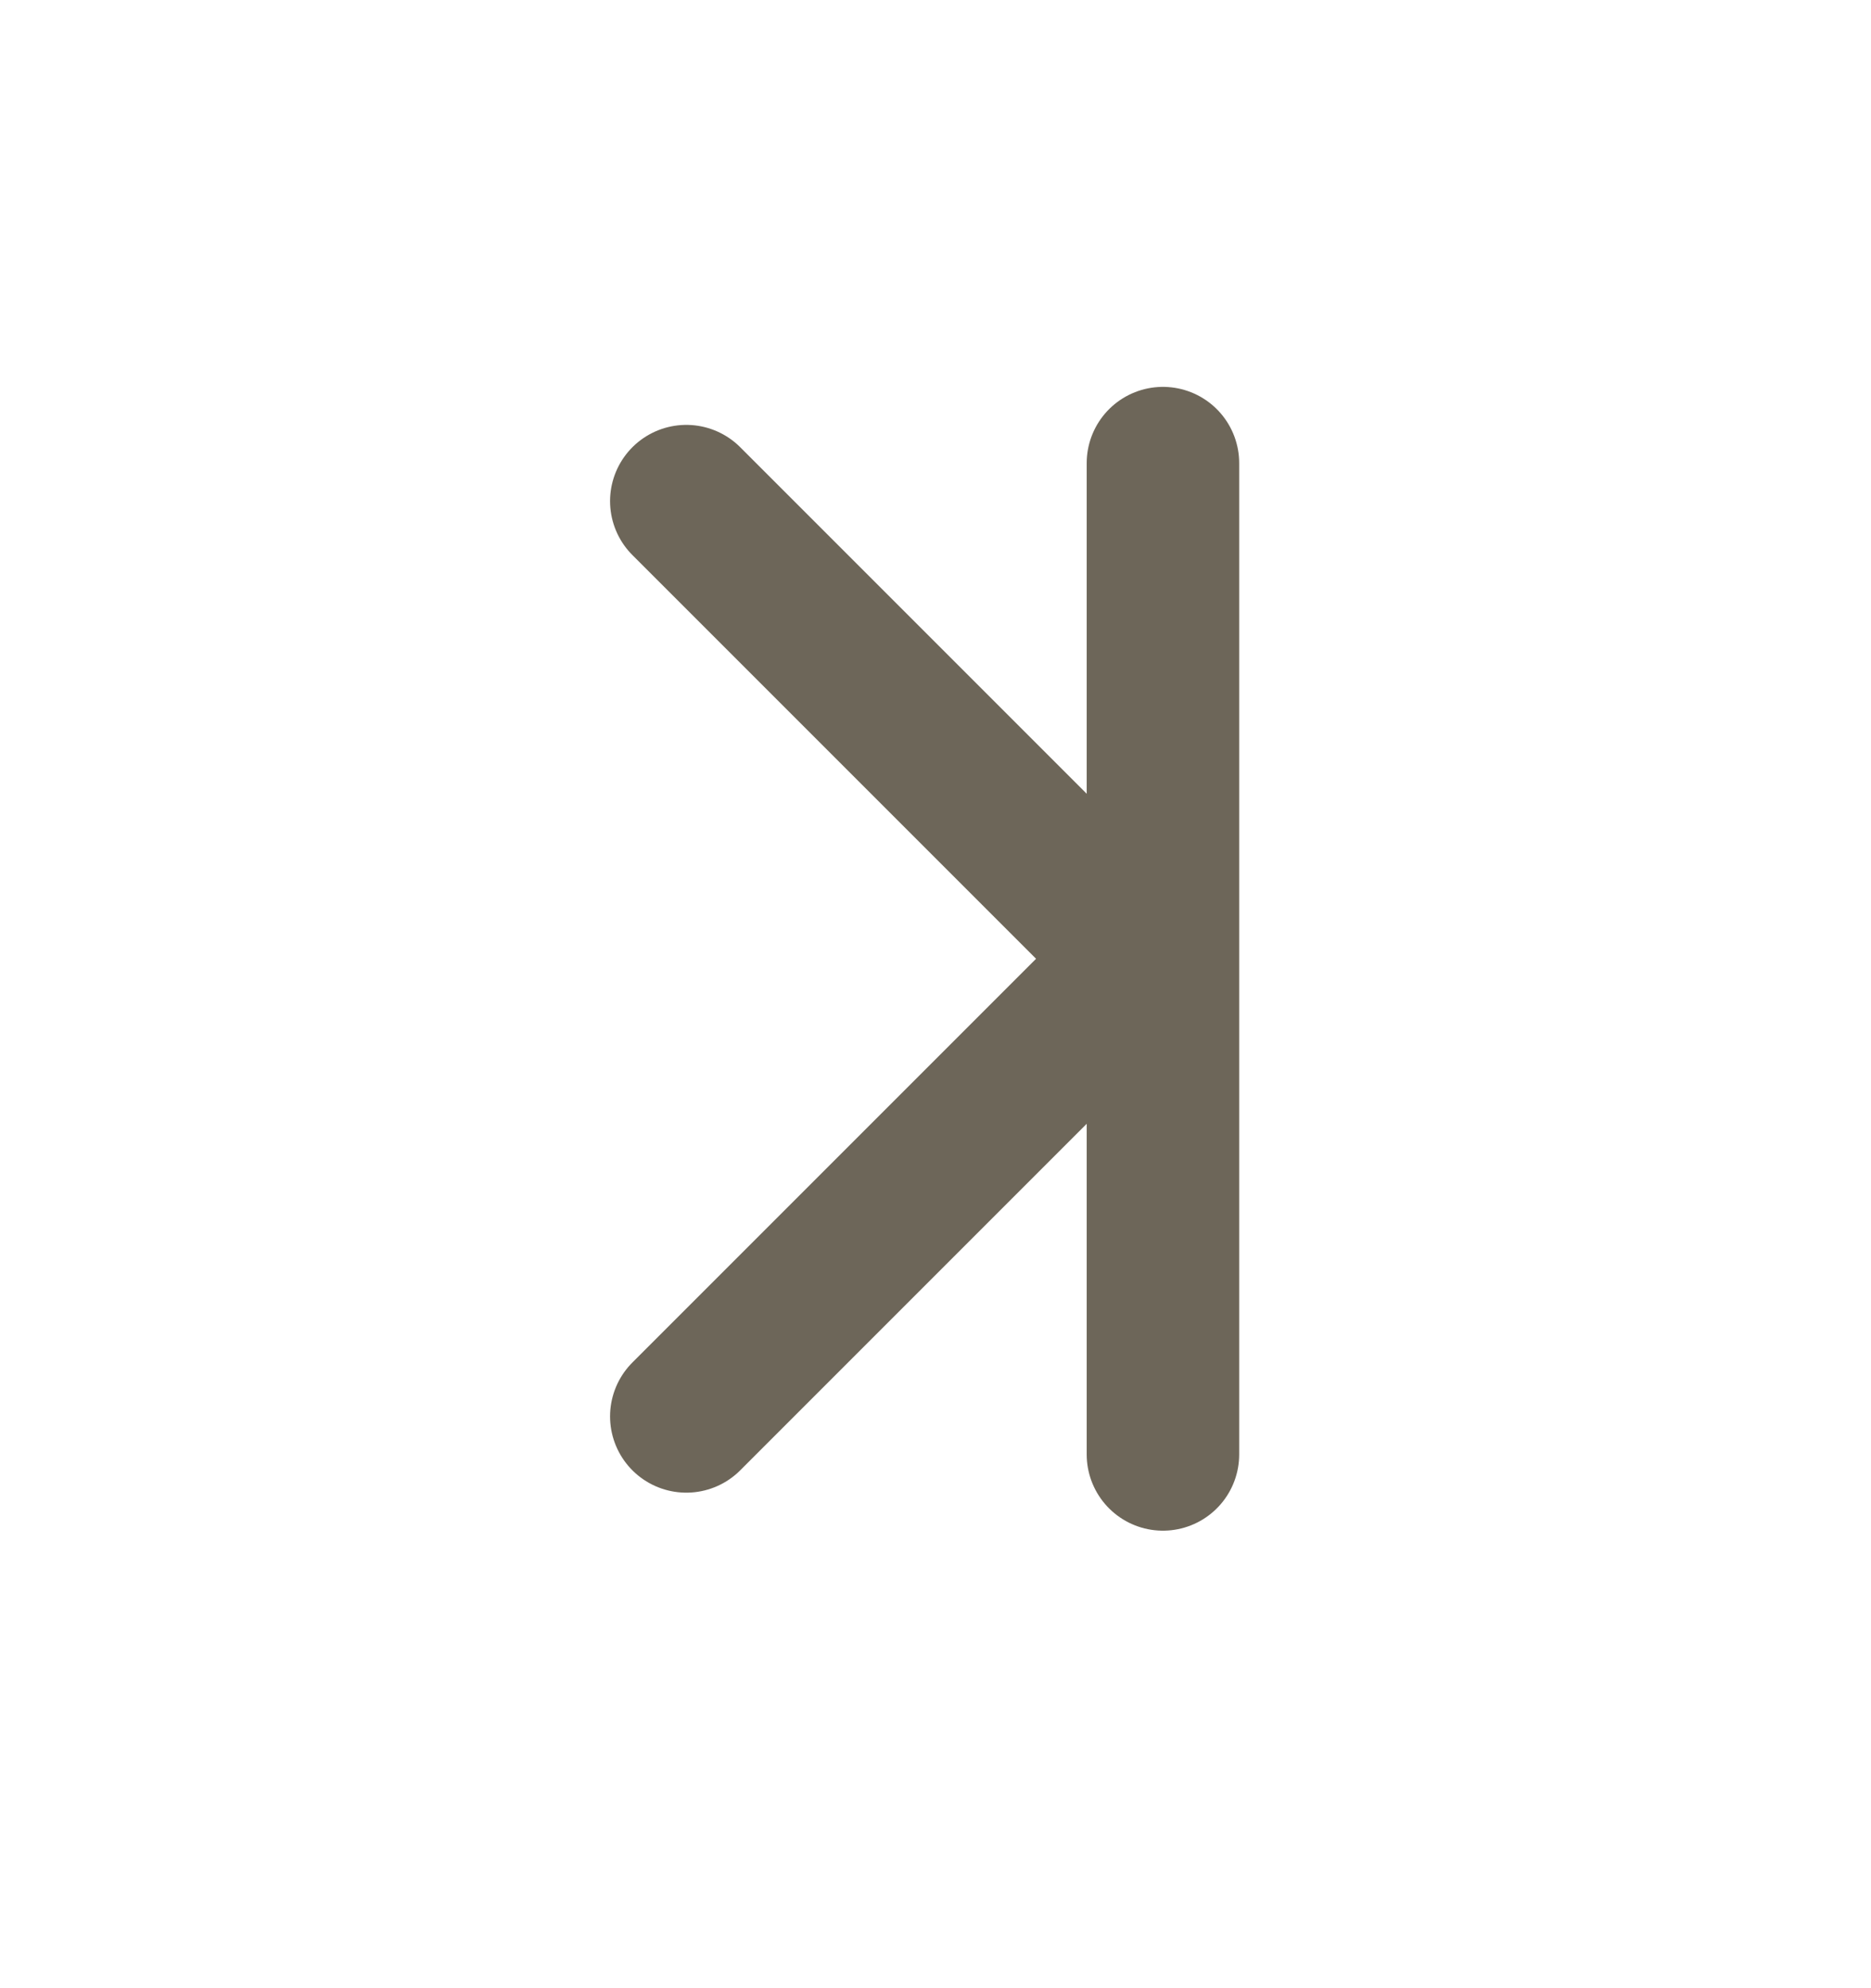
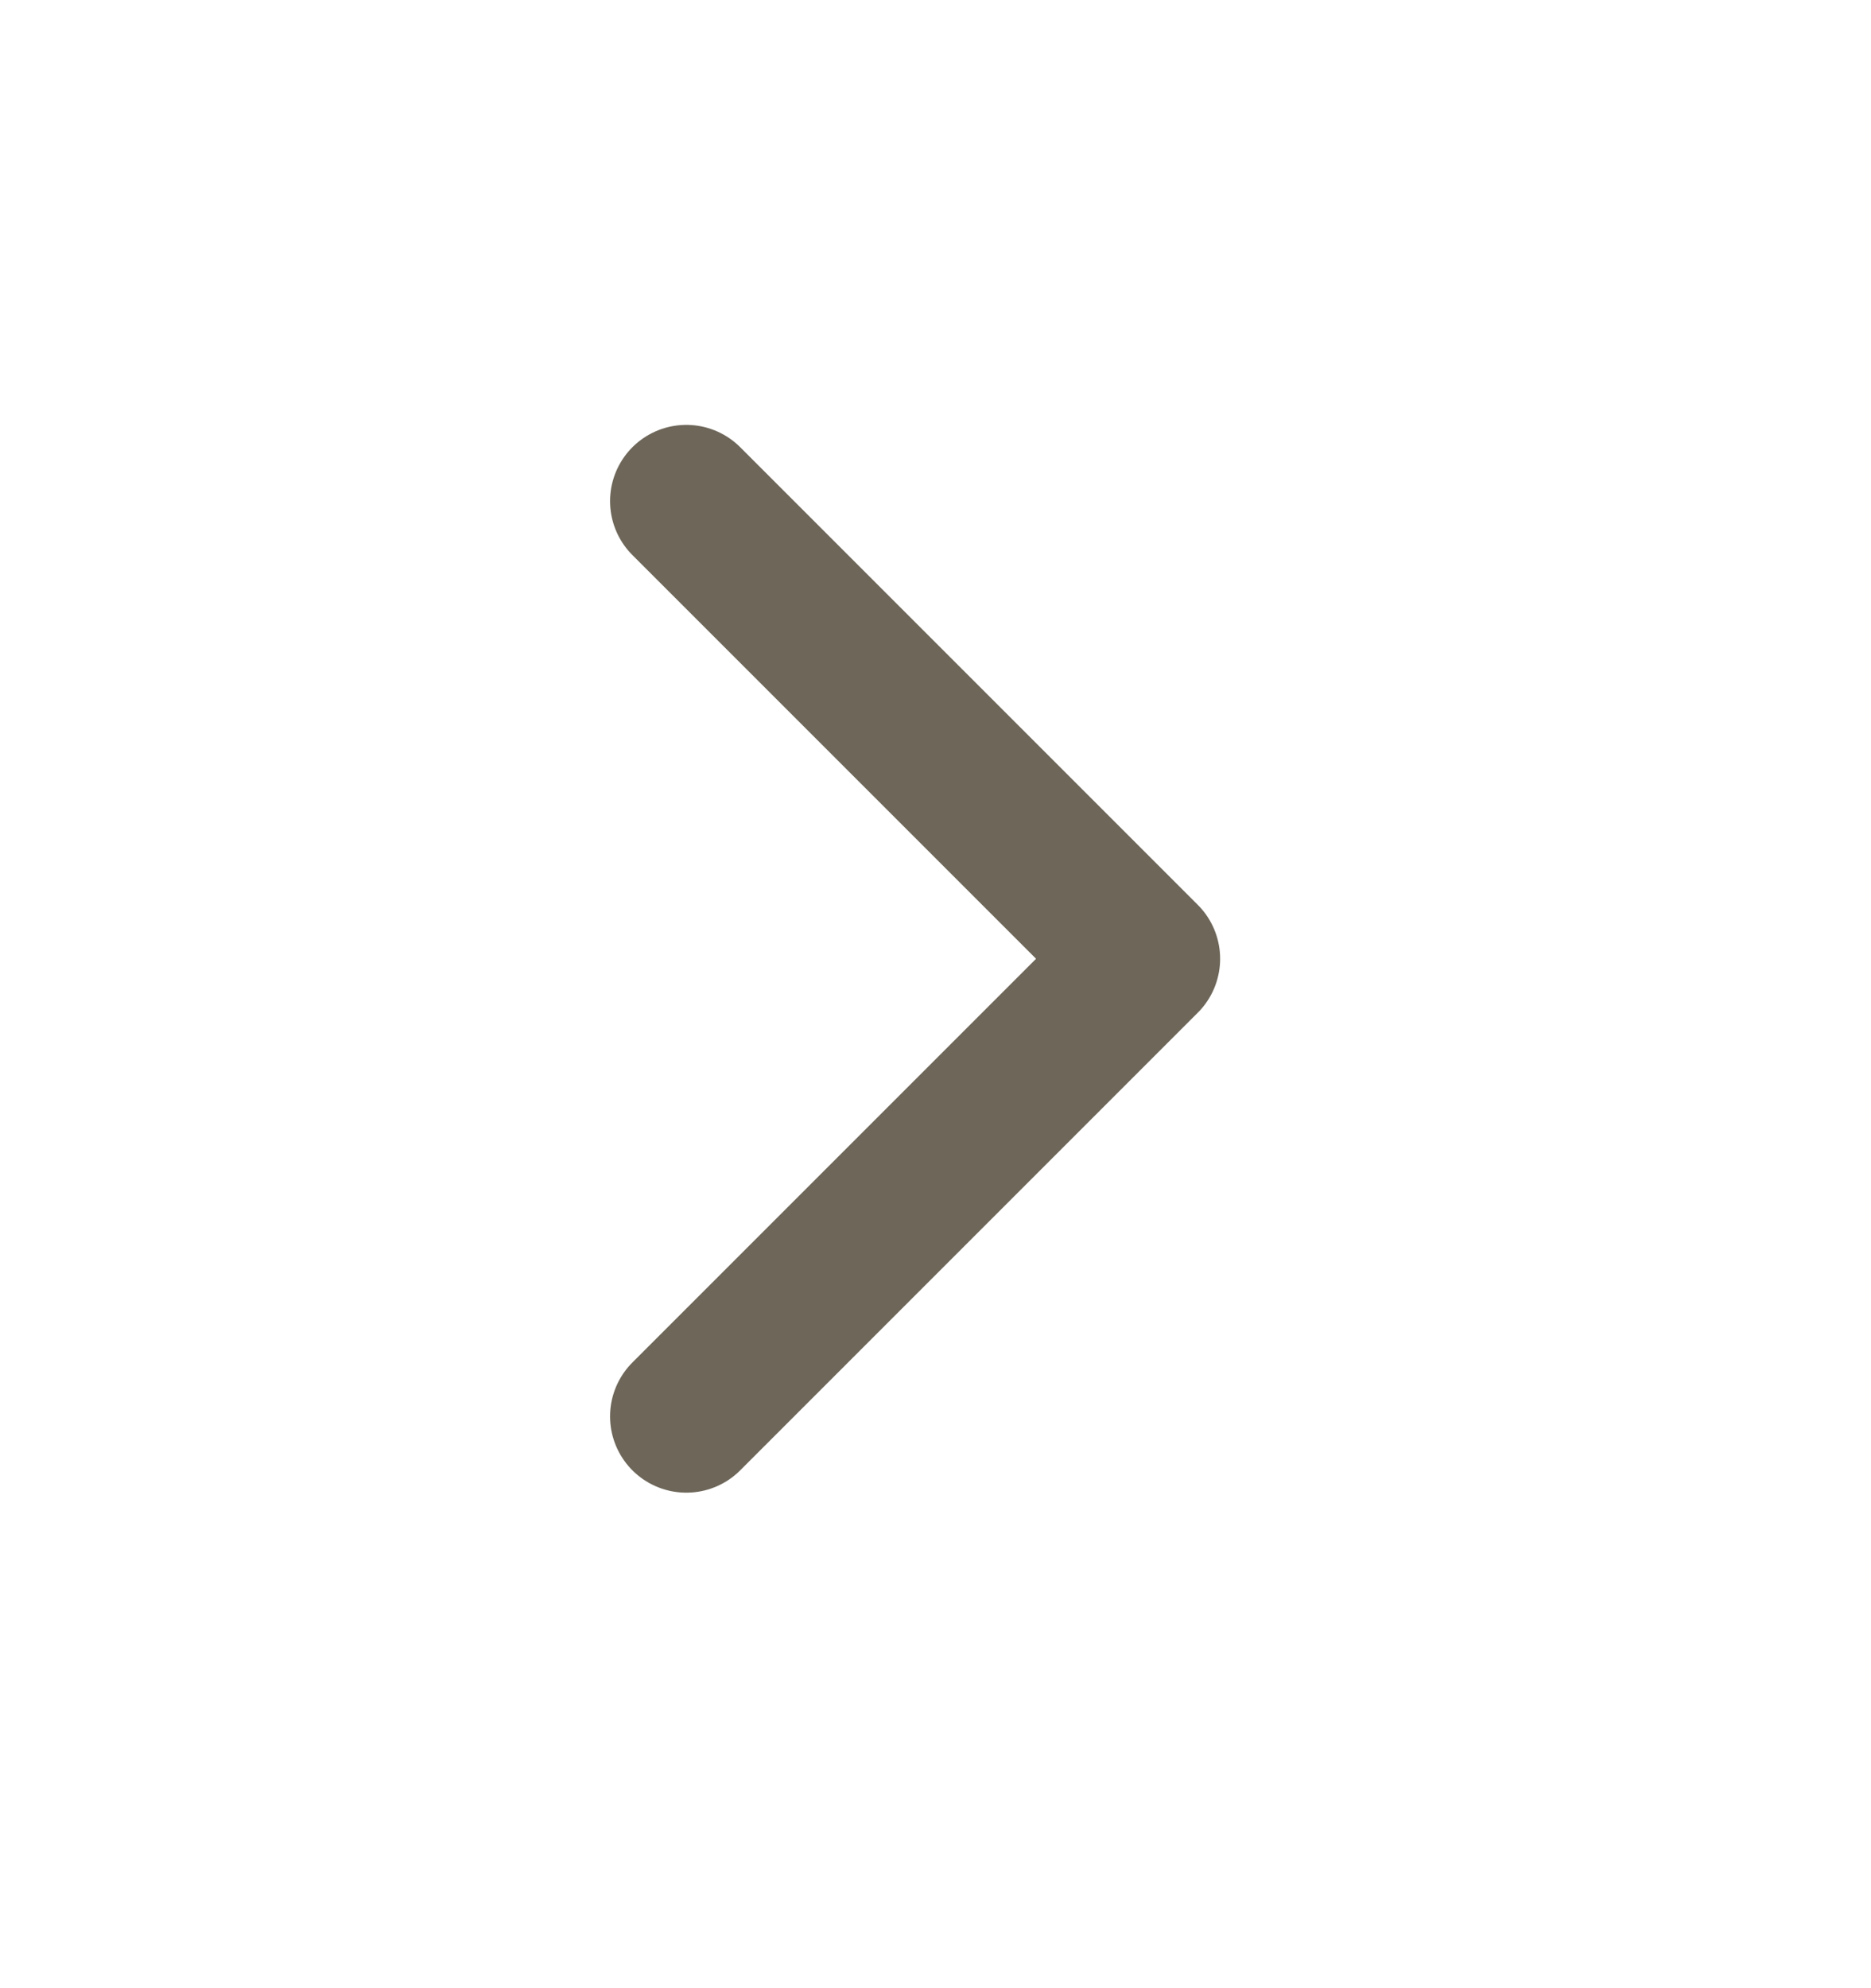
<svg xmlns="http://www.w3.org/2000/svg" width="16" height="17" viewBox="0 0 16 17" fill="none">
  <path d="M5.869 12.111L9.782 8.198L5.869 4.285" stroke="#6D6659" stroke-width="1.304" stroke-linecap="round" stroke-linejoin="round" />
-   <line x1="9.945" y1="3.96" x2="9.945" y2="12.436" stroke="#6D6659" stroke-width="1.304" stroke-linecap="round" />
</svg>